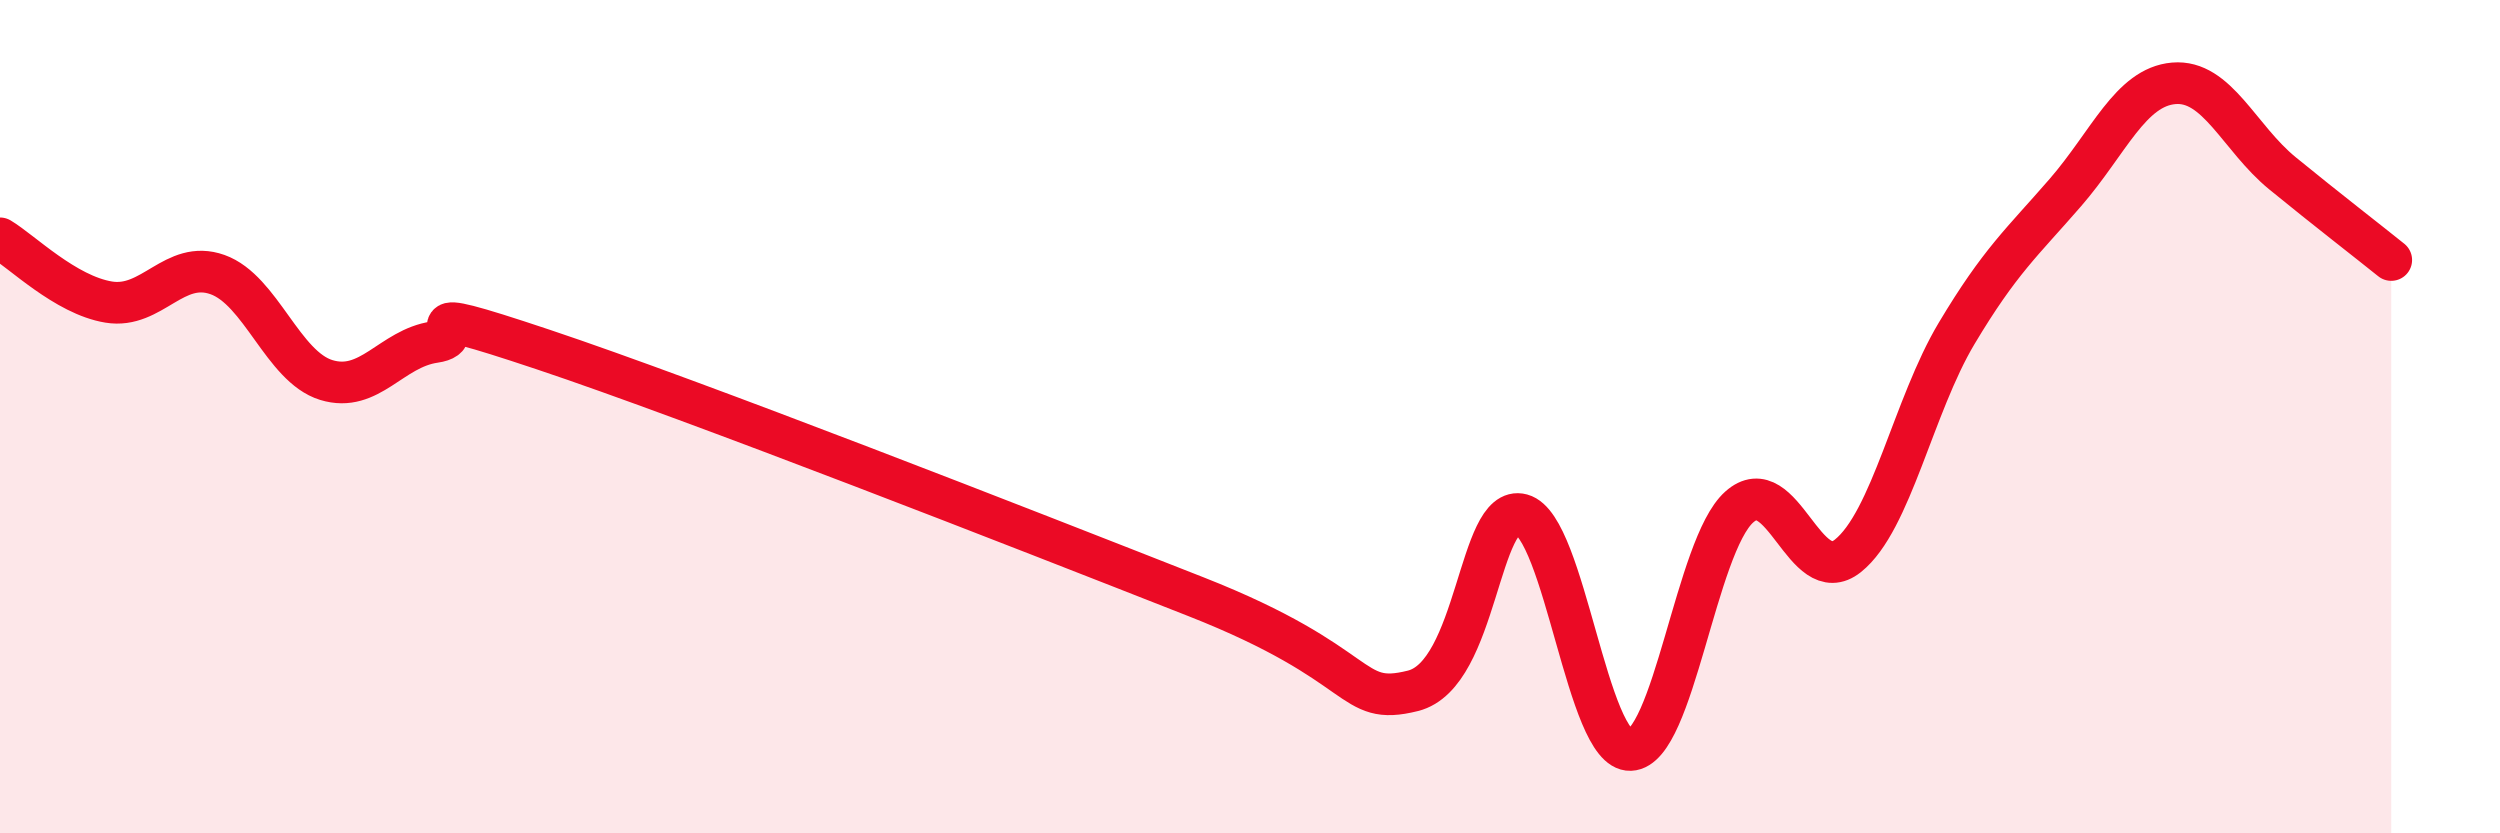
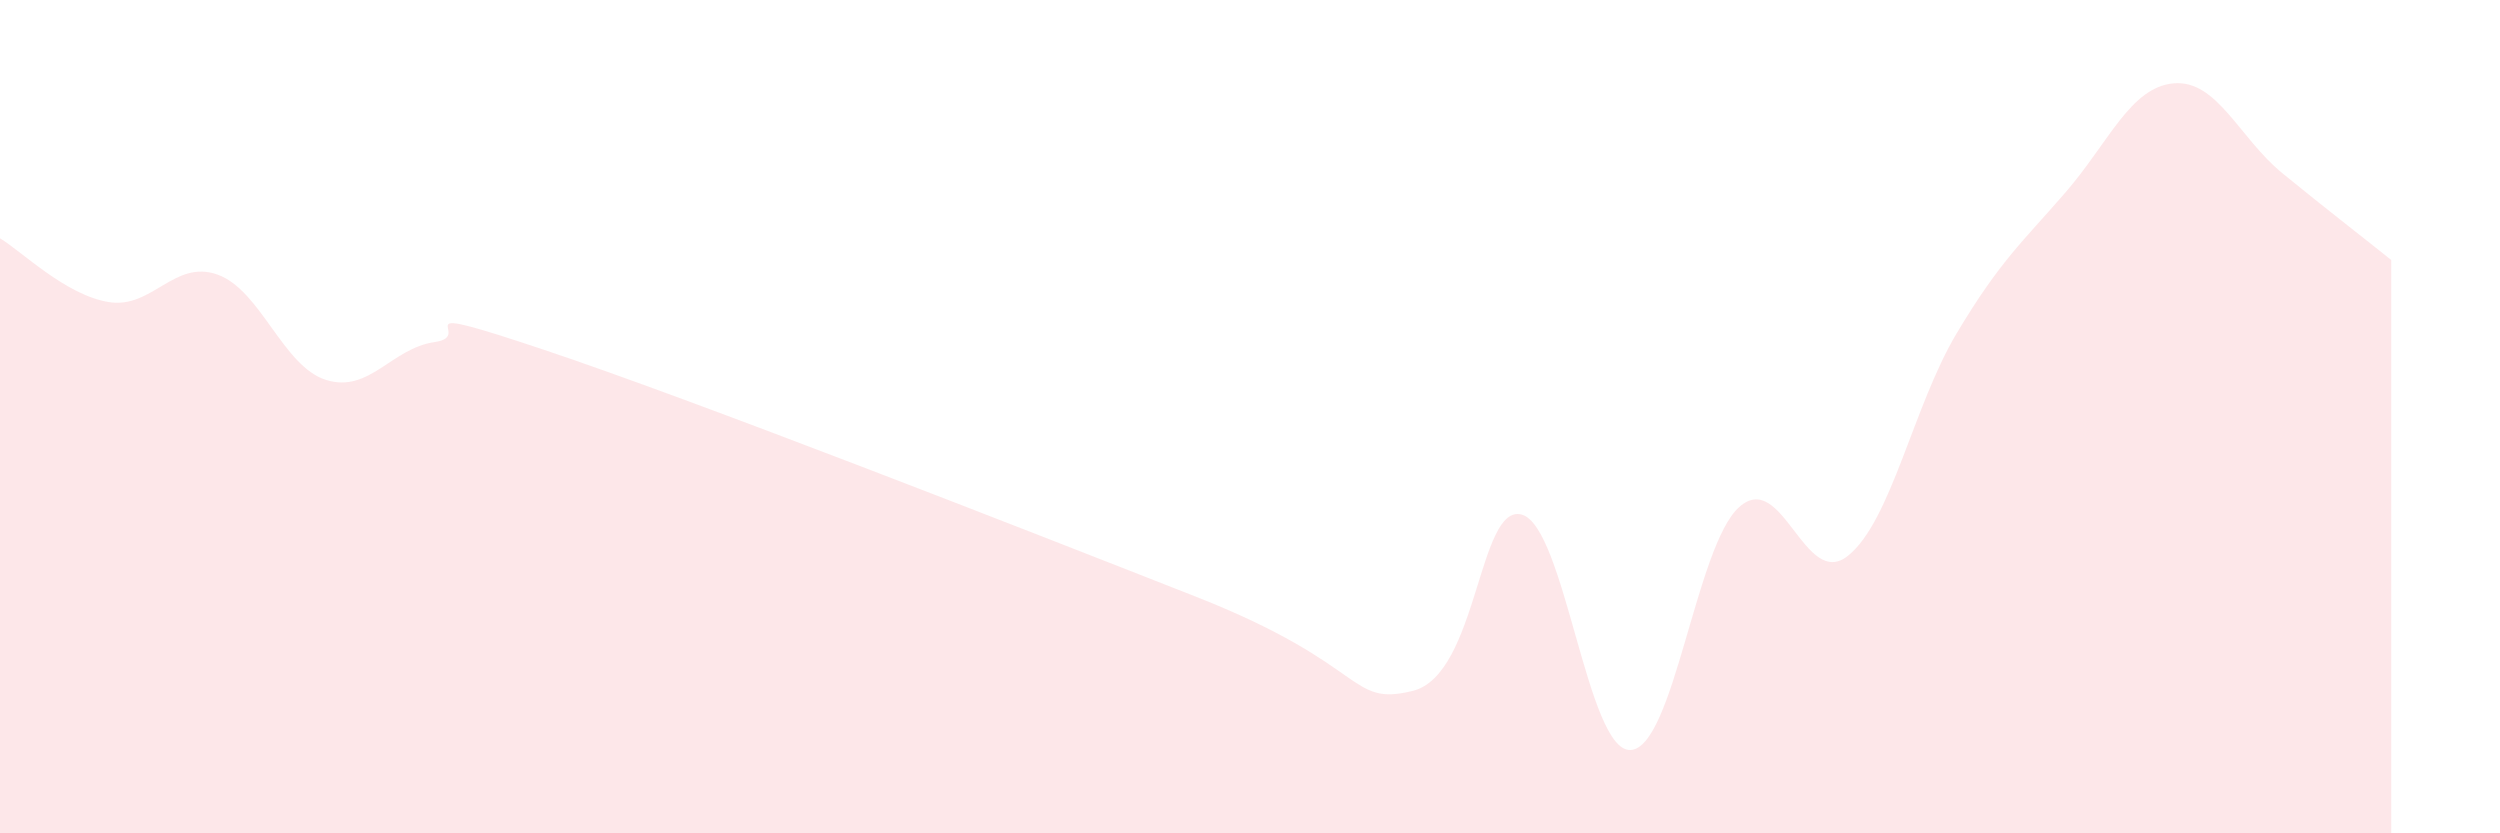
<svg xmlns="http://www.w3.org/2000/svg" width="60" height="20" viewBox="0 0 60 20">
  <path d="M 0,5.72 C 0.52,6.03 1.57,7.08 2.61,7.25 C 3.65,7.42 4.18,6.22 5.22,6.59 C 6.26,6.96 6.79,8.8 7.83,9.12 C 8.87,9.44 9.39,8.36 10.43,8.21 C 11.47,8.06 9.39,7.17 13.04,8.39 C 16.69,9.61 24.53,12.68 28.7,14.32 C 32.87,15.96 32.35,16.97 33.91,16.58 C 35.47,16.19 35.48,12.07 36.52,12.35 C 37.56,12.63 38.09,18.04 39.13,18 C 40.17,17.96 40.7,13.1 41.74,12.17 C 42.78,11.24 43.31,14.17 44.35,13.34 C 45.39,12.51 45.92,9.74 46.96,8 C 48,6.26 48.53,5.82 49.57,4.62 C 50.61,3.42 51.13,2.09 52.17,2 C 53.21,1.91 53.74,3.31 54.78,4.16 C 55.82,5.01 56.87,5.82 57.39,6.24L57.39 20L0 20Z" fill="#EB0A25" opacity="0.1" stroke-linecap="round" stroke-linejoin="round" />
-   <path d="M 0,5.72 C 0.52,6.03 1.57,7.08 2.61,7.25 C 3.65,7.42 4.18,6.22 5.22,6.59 C 6.26,6.96 6.79,8.8 7.83,9.12 C 8.87,9.44 9.39,8.36 10.43,8.21 C 11.47,8.06 9.39,7.17 13.04,8.39 C 16.69,9.61 24.53,12.68 28.7,14.32 C 32.87,15.96 32.35,16.97 33.91,16.58 C 35.47,16.19 35.48,12.07 36.52,12.35 C 37.56,12.63 38.09,18.04 39.13,18 C 40.17,17.96 40.7,13.1 41.74,12.17 C 42.78,11.24 43.31,14.17 44.35,13.34 C 45.39,12.51 45.92,9.74 46.96,8 C 48,6.26 48.53,5.82 49.57,4.62 C 50.61,3.42 51.13,2.09 52.17,2 C 53.21,1.91 53.74,3.31 54.78,4.16 C 55.82,5.01 56.87,5.82 57.39,6.24" stroke="#EB0A25" stroke-width="1" fill="none" stroke-linecap="round" stroke-linejoin="round" />
</svg>